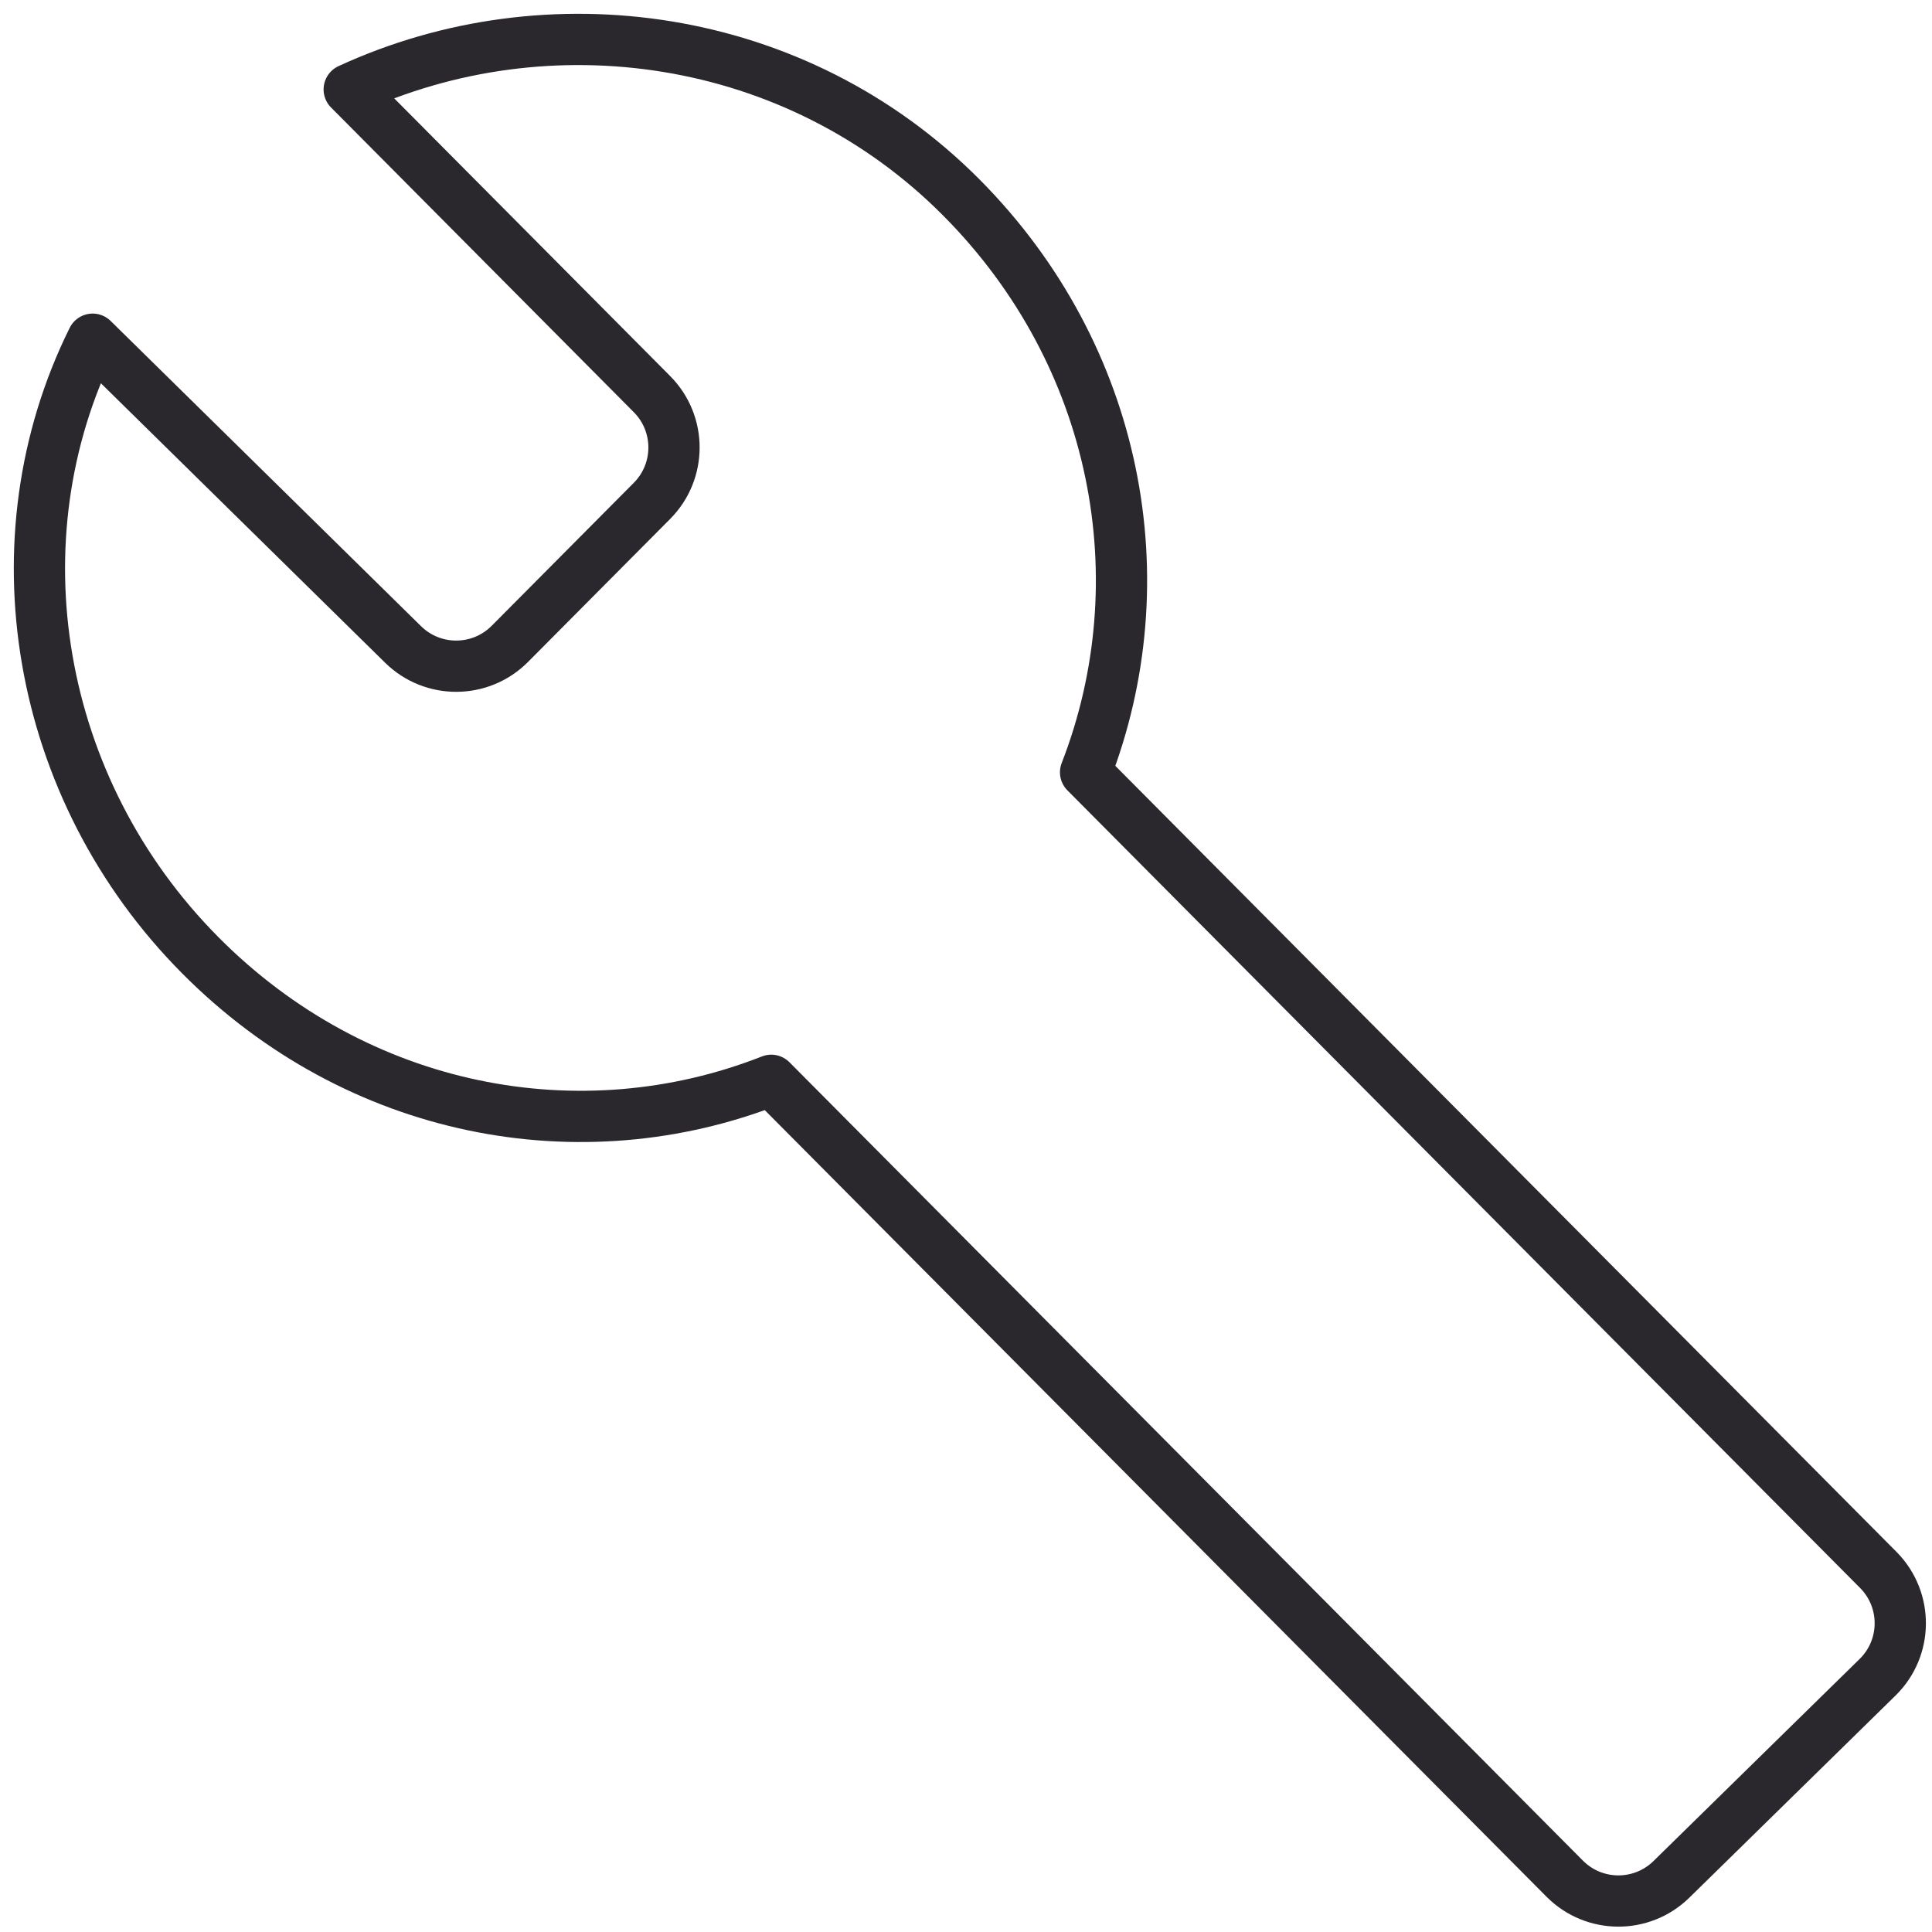
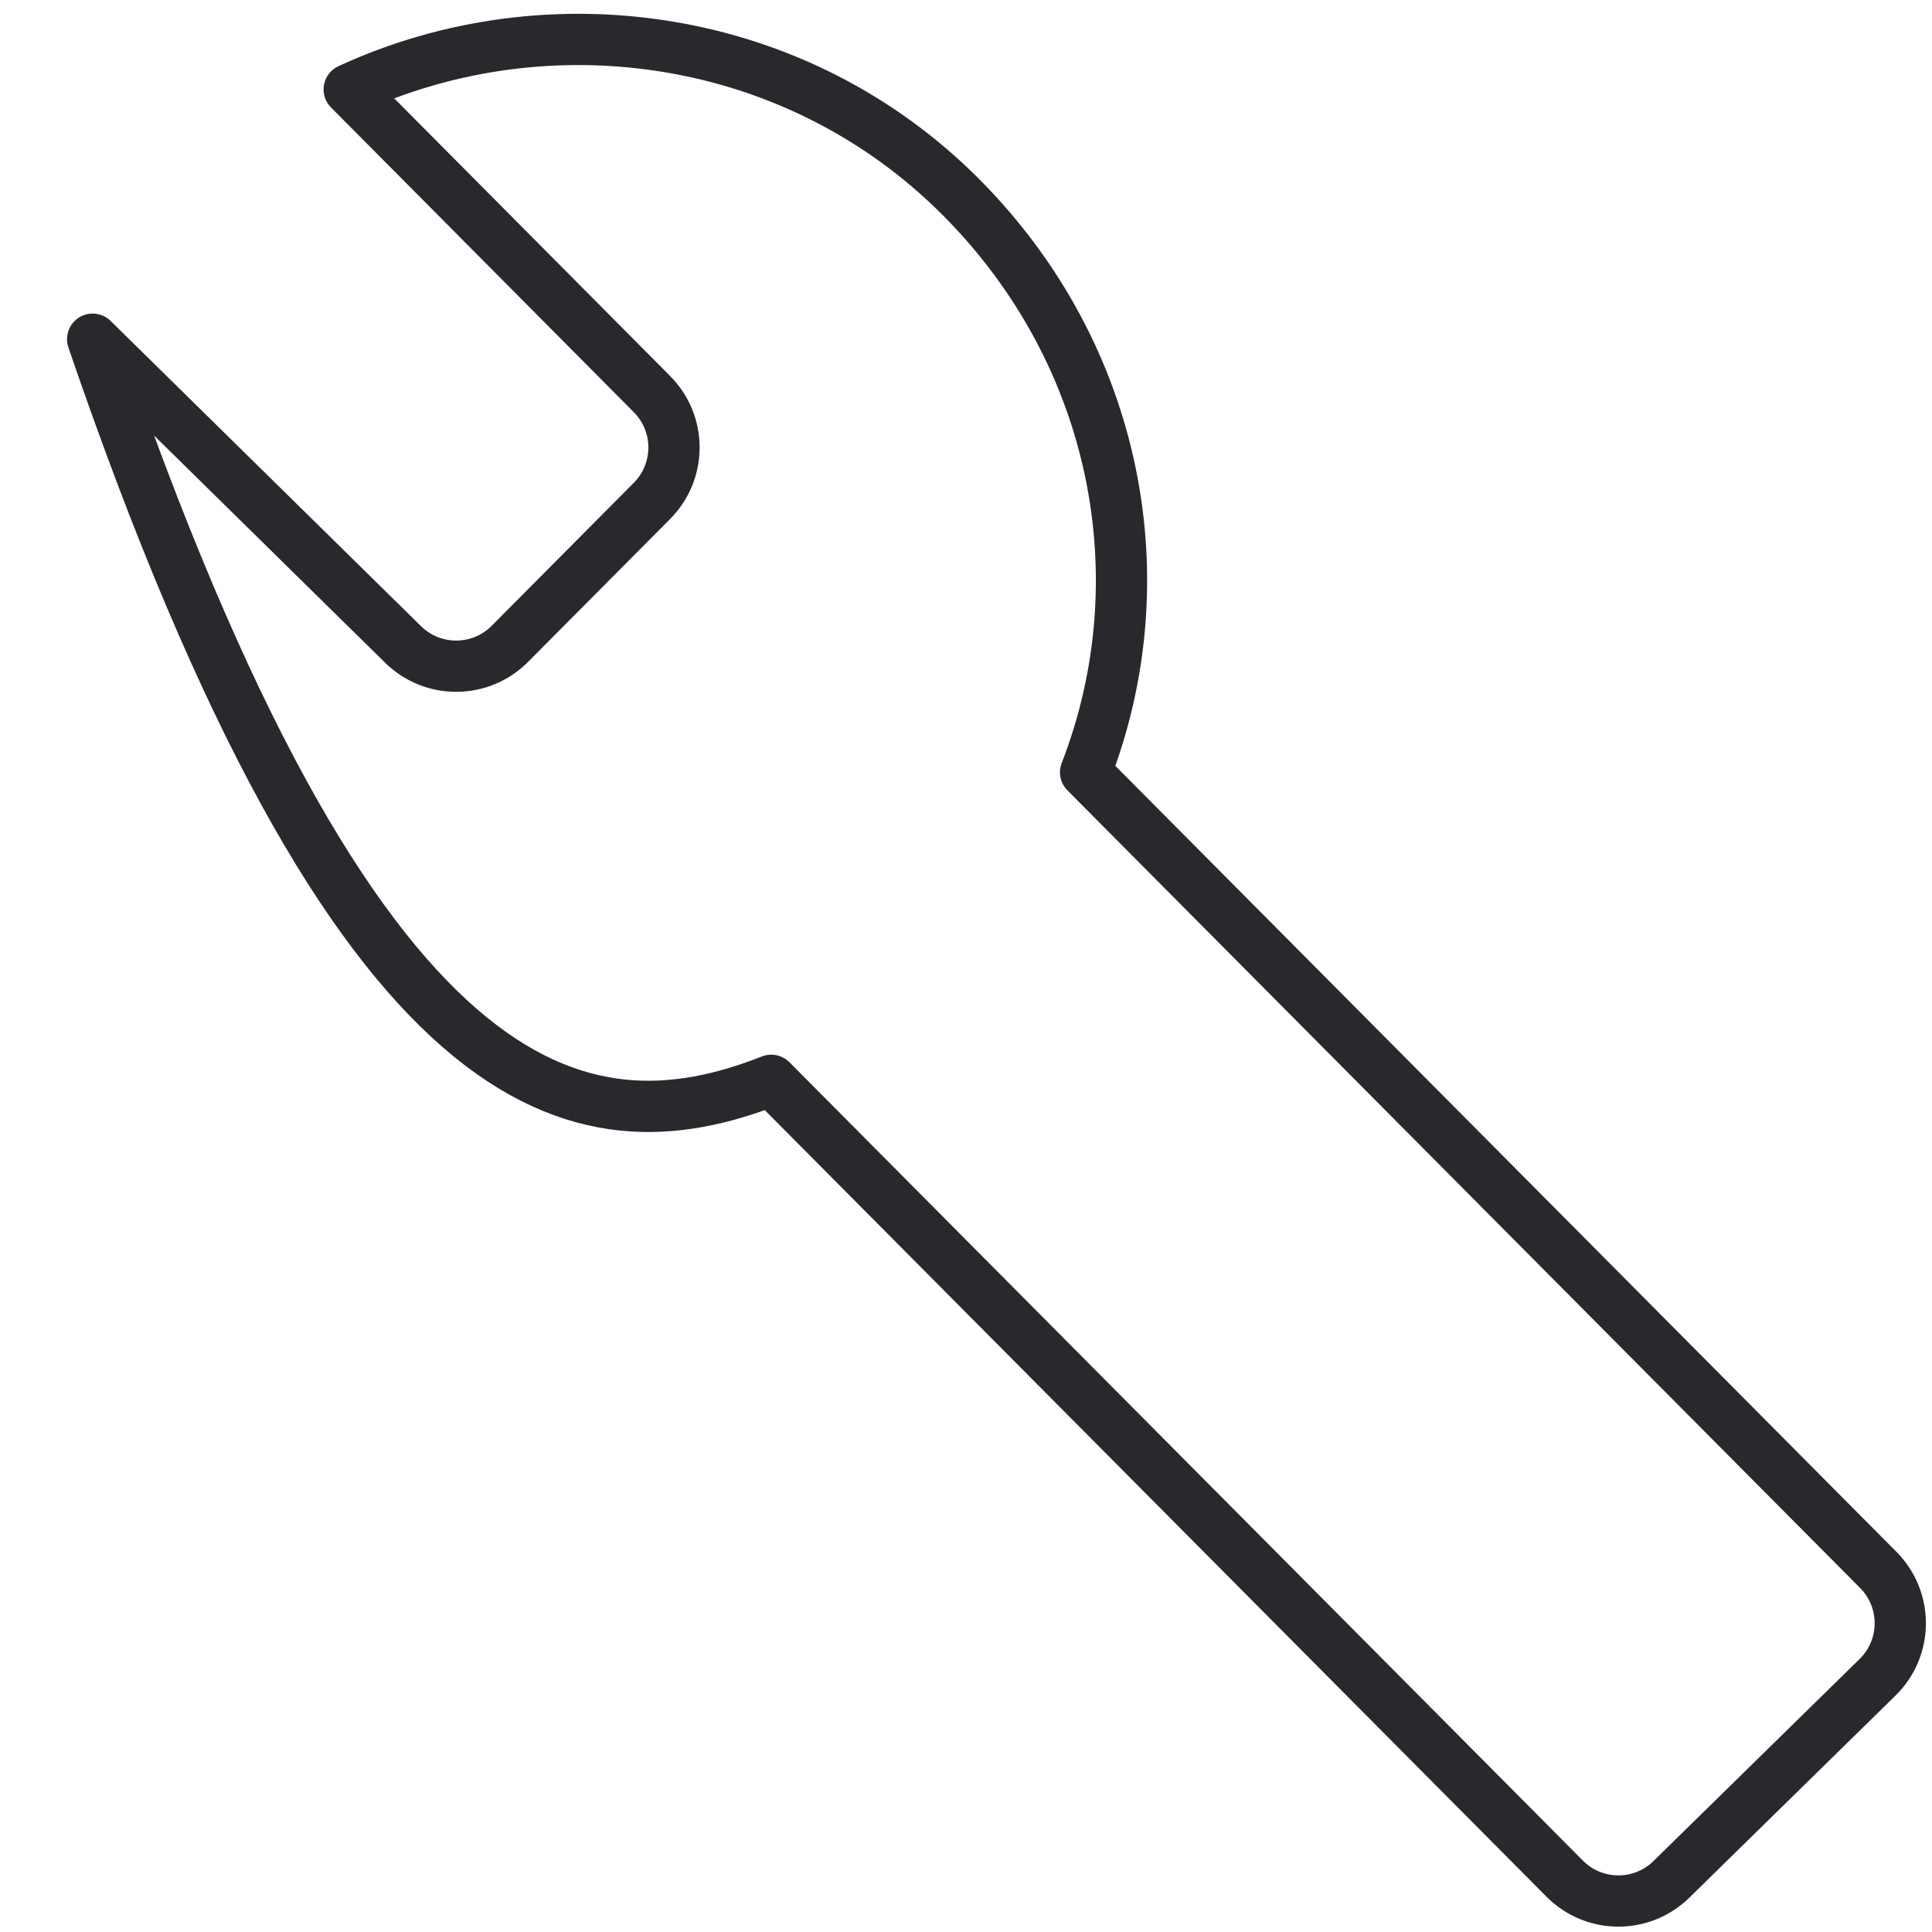
<svg xmlns="http://www.w3.org/2000/svg" width="49px" height="49px" viewBox="0 0 49 49" version="1.1">
  <title>repair_1</title>
  <desc>Created with Sketch.</desc>
  <g id="Icons" stroke="none" stroke-width="1" fill="none" fill-rule="evenodd" stroke-linejoin="round">
    <g id="Line-art-icons" transform="translate(-759, -2916)" fill-rule="nonzero" stroke="#2A282C" stroke-width="1.3">
      <g id="repair_1" transform="translate(752, 2909)">
-         <path d="M34.533,26.587 C36.422,21.727 35.373,16.027 31.385,12.012 C27.187,7.788 20.891,6.945 15.857,9.268 L23.536,16.996 C24.28,17.745 24.28,18.954 23.536,19.703 L19.931,23.33 C19.187,24.079 17.977,24.086 17.223,23.345 L9.35,15.603 L9.35,15.603 C6.835,20.67 7.883,27.006 12.082,31.23 C16.068,35.243 21.734,36.299 26.561,34.399 L46.685,54.648 C47.429,55.396 48.637,55.404 49.391,54.665 L54.619,49.54 C55.377,48.798 55.389,47.583 54.646,46.825 C54.643,46.822 54.64,46.819 54.637,46.816 L34.533,26.587 L34.533,26.587 Z" id="Shape_30_" />
+         <path d="M34.533,26.587 C36.422,21.727 35.373,16.027 31.385,12.012 C27.187,7.788 20.891,6.945 15.857,9.268 L23.536,16.996 C24.28,17.745 24.28,18.954 23.536,19.703 L19.931,23.33 C19.187,24.079 17.977,24.086 17.223,23.345 L9.35,15.603 L9.35,15.603 C16.068,35.243 21.734,36.299 26.561,34.399 L46.685,54.648 C47.429,55.396 48.637,55.404 49.391,54.665 L54.619,49.54 C55.377,48.798 55.389,47.583 54.646,46.825 C54.643,46.822 54.64,46.819 54.637,46.816 L34.533,26.587 L34.533,26.587 Z" id="Shape_30_" />
      </g>
    </g>
  </g>
</svg>